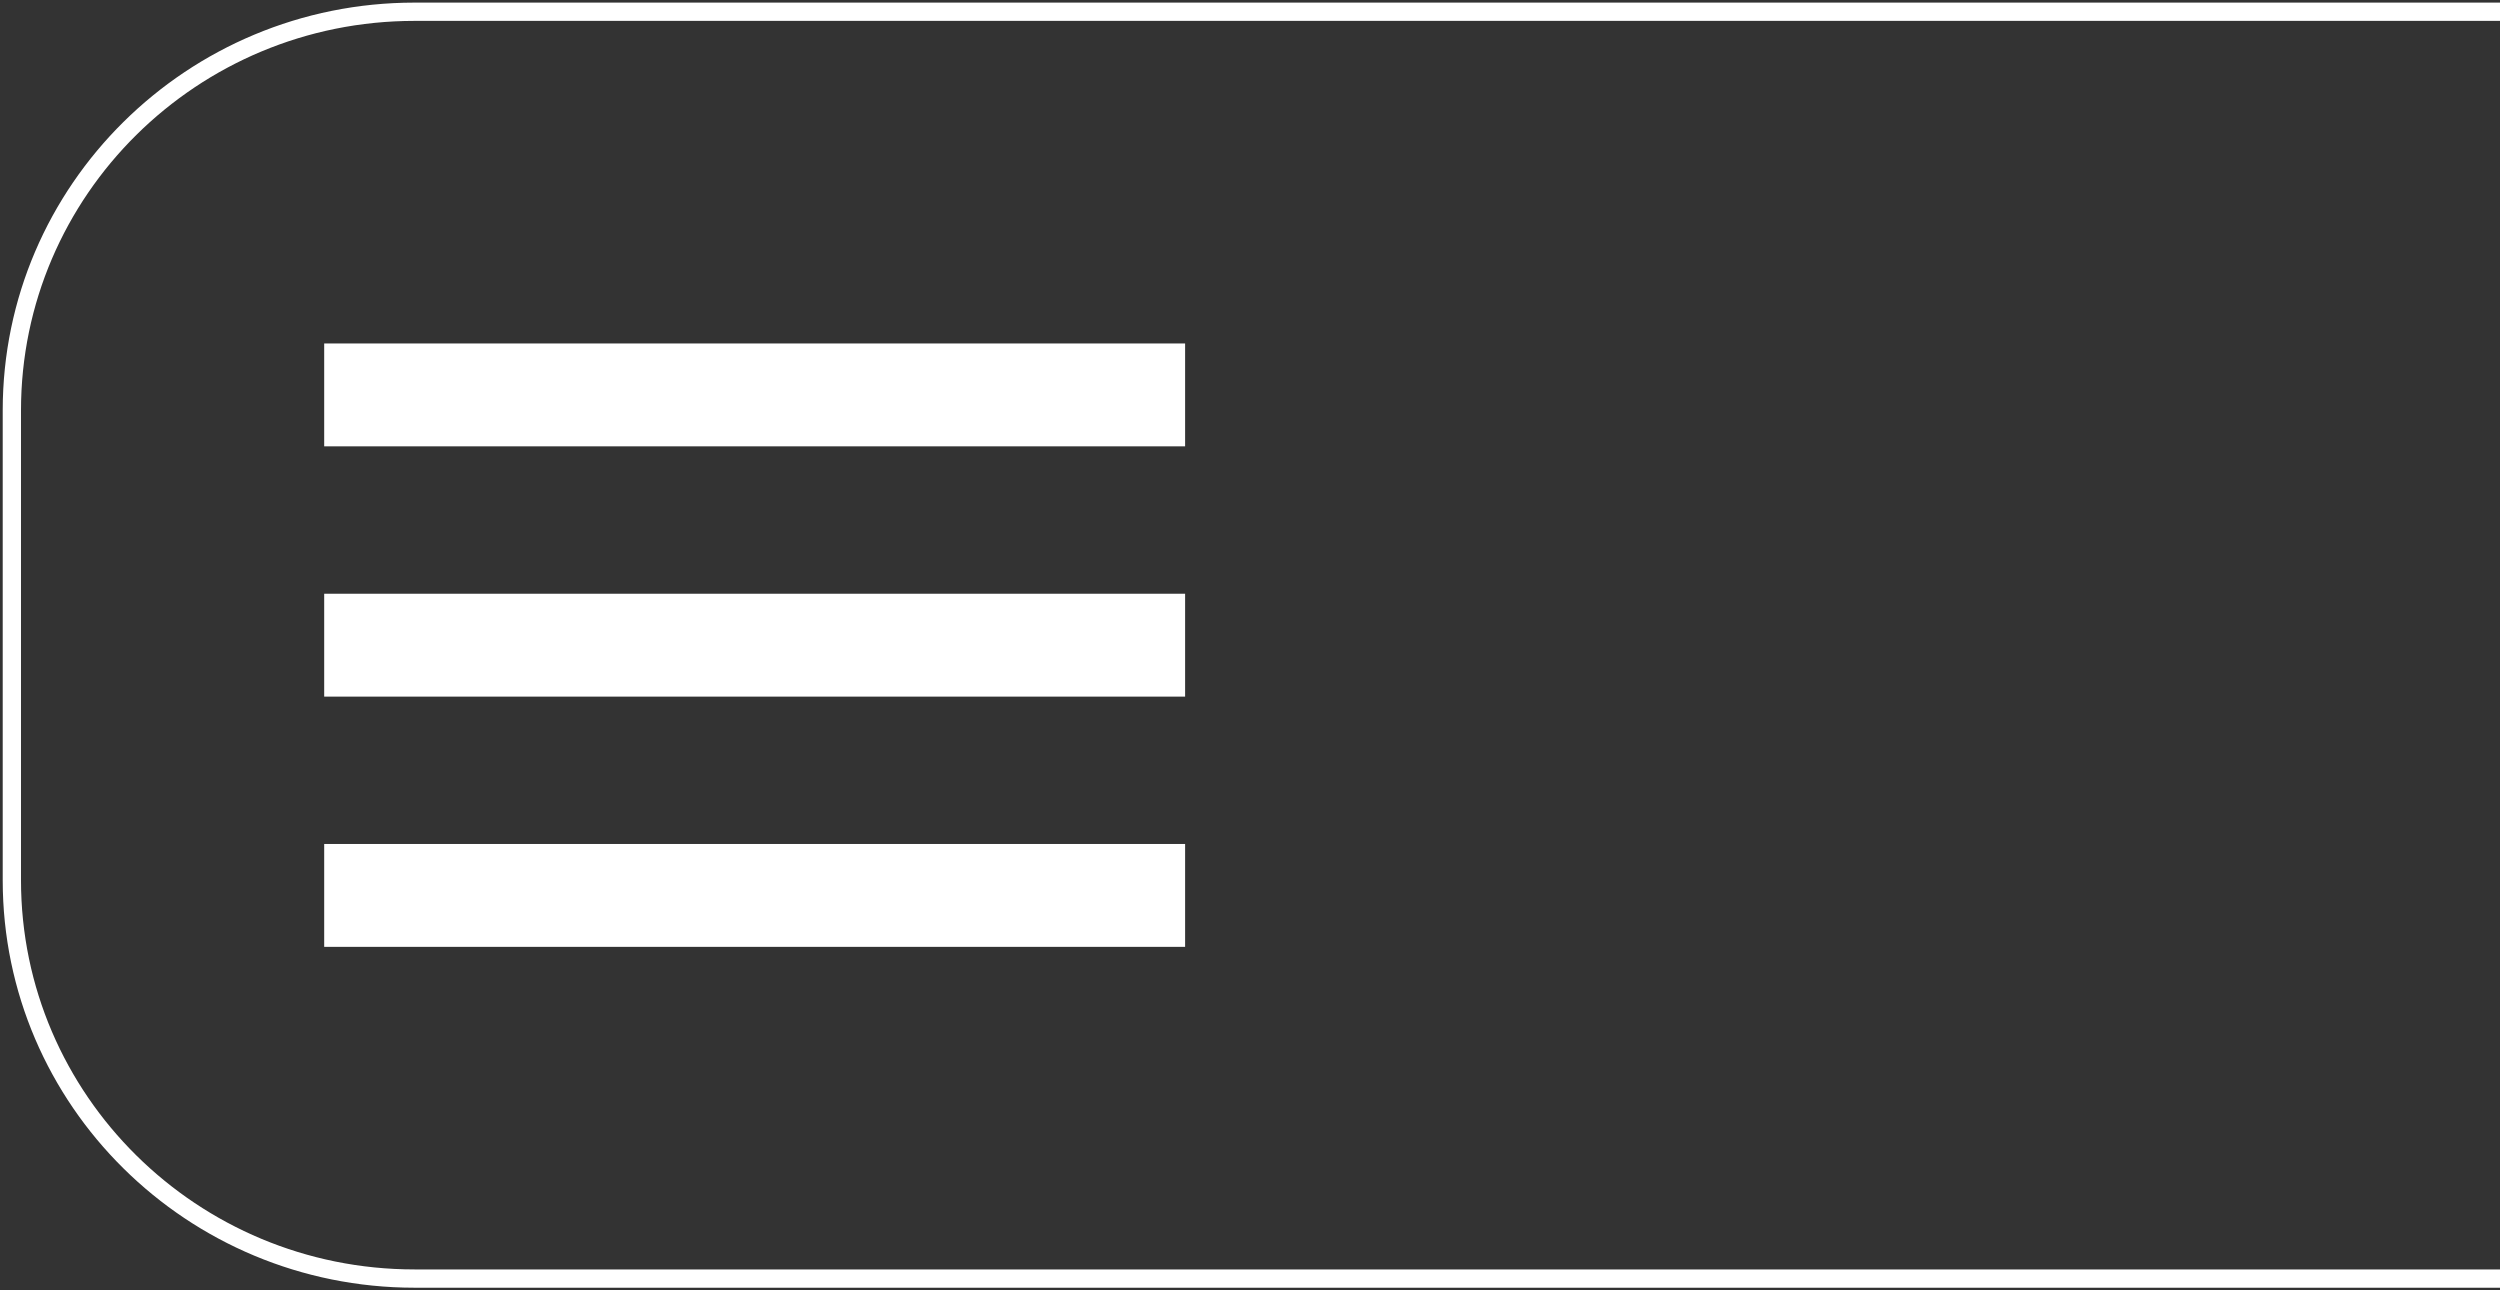
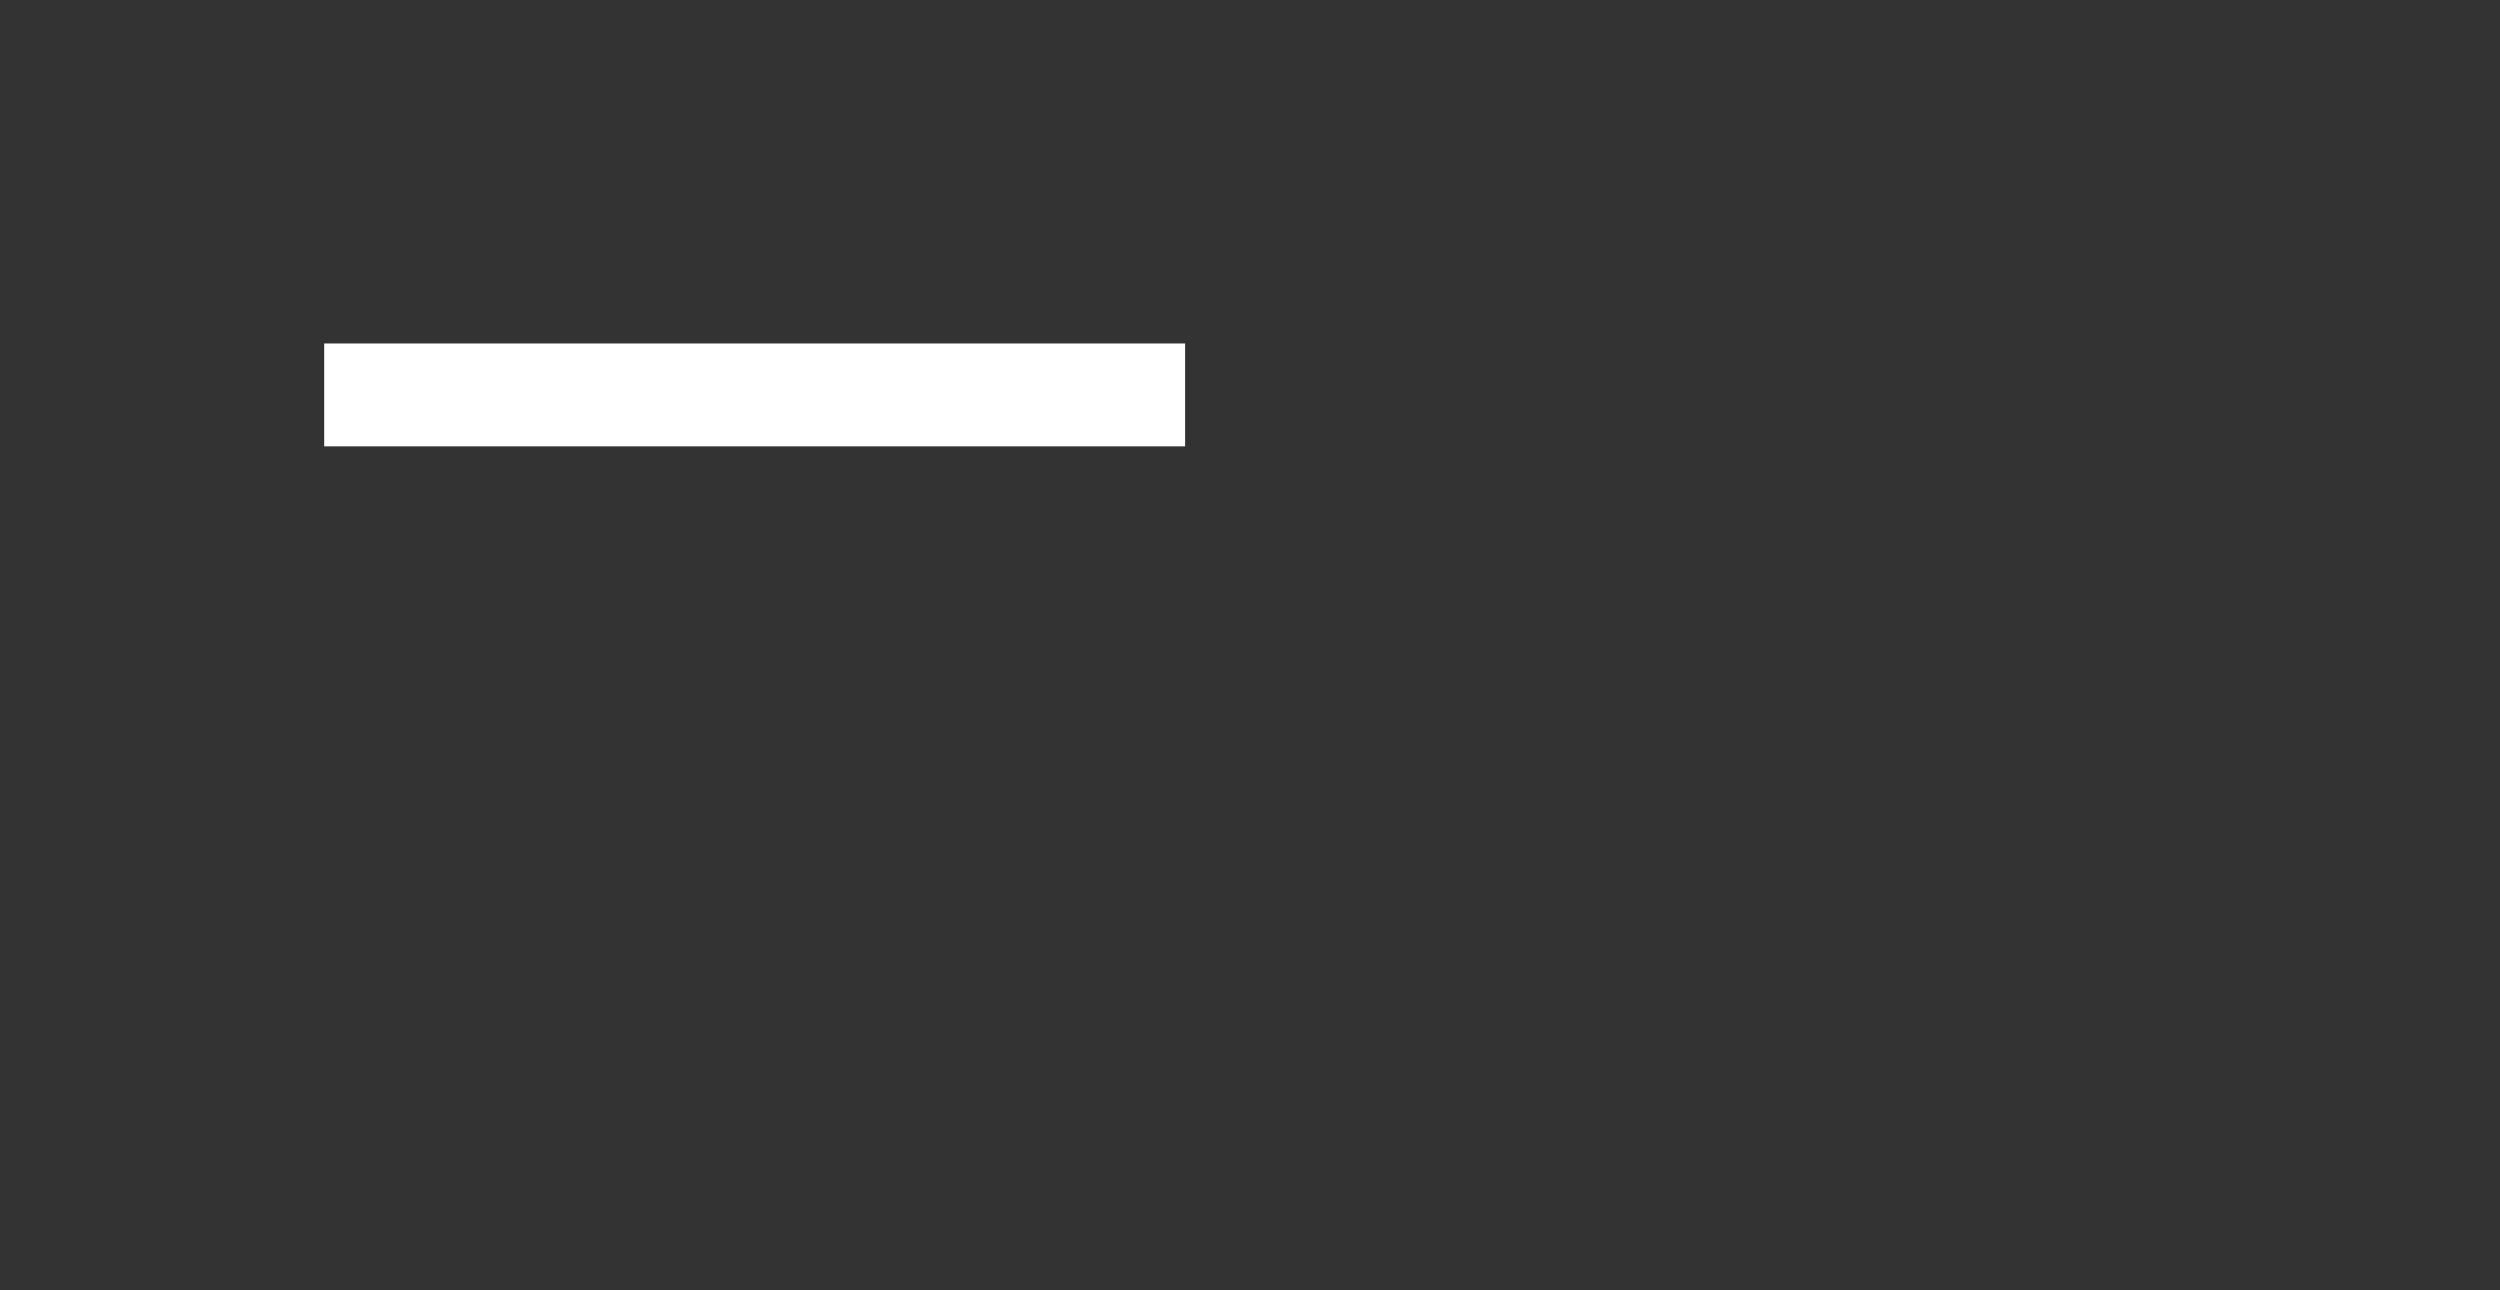
<svg xmlns="http://www.w3.org/2000/svg" width="93" height="48" viewBox="0 0 93 48" fill="none">
  <rect x="0" y="0" width="93" height="48" fill="#333333" stroke="none" />
  <g clip-path="url(#clip0_225_494)">
    <path d="M44.086 12.777H12.06V16.604H44.086V12.777Z" fill="white" />
-     <path d="M44.086 22.087H12.06V25.914H44.086V22.087Z" fill="white" />
-     <path d="M44.086 31.396H12.06V35.223H44.086V31.396Z" fill="white" />
-     <path d="M93 47.563H15.422C7.153 47.563 0.441 40.925 0.441 32.745V15.268C0.441 7.075 7.153 0.437 15.422 0.437H93" stroke="white" stroke-width="0.68" stroke-miterlimit="10" />
  </g>
  <defs>
    <clipPath id="clip0_225_494">
      <rect width="93" height="48" fill="white" />
    </clipPath>
  </defs>
</svg>